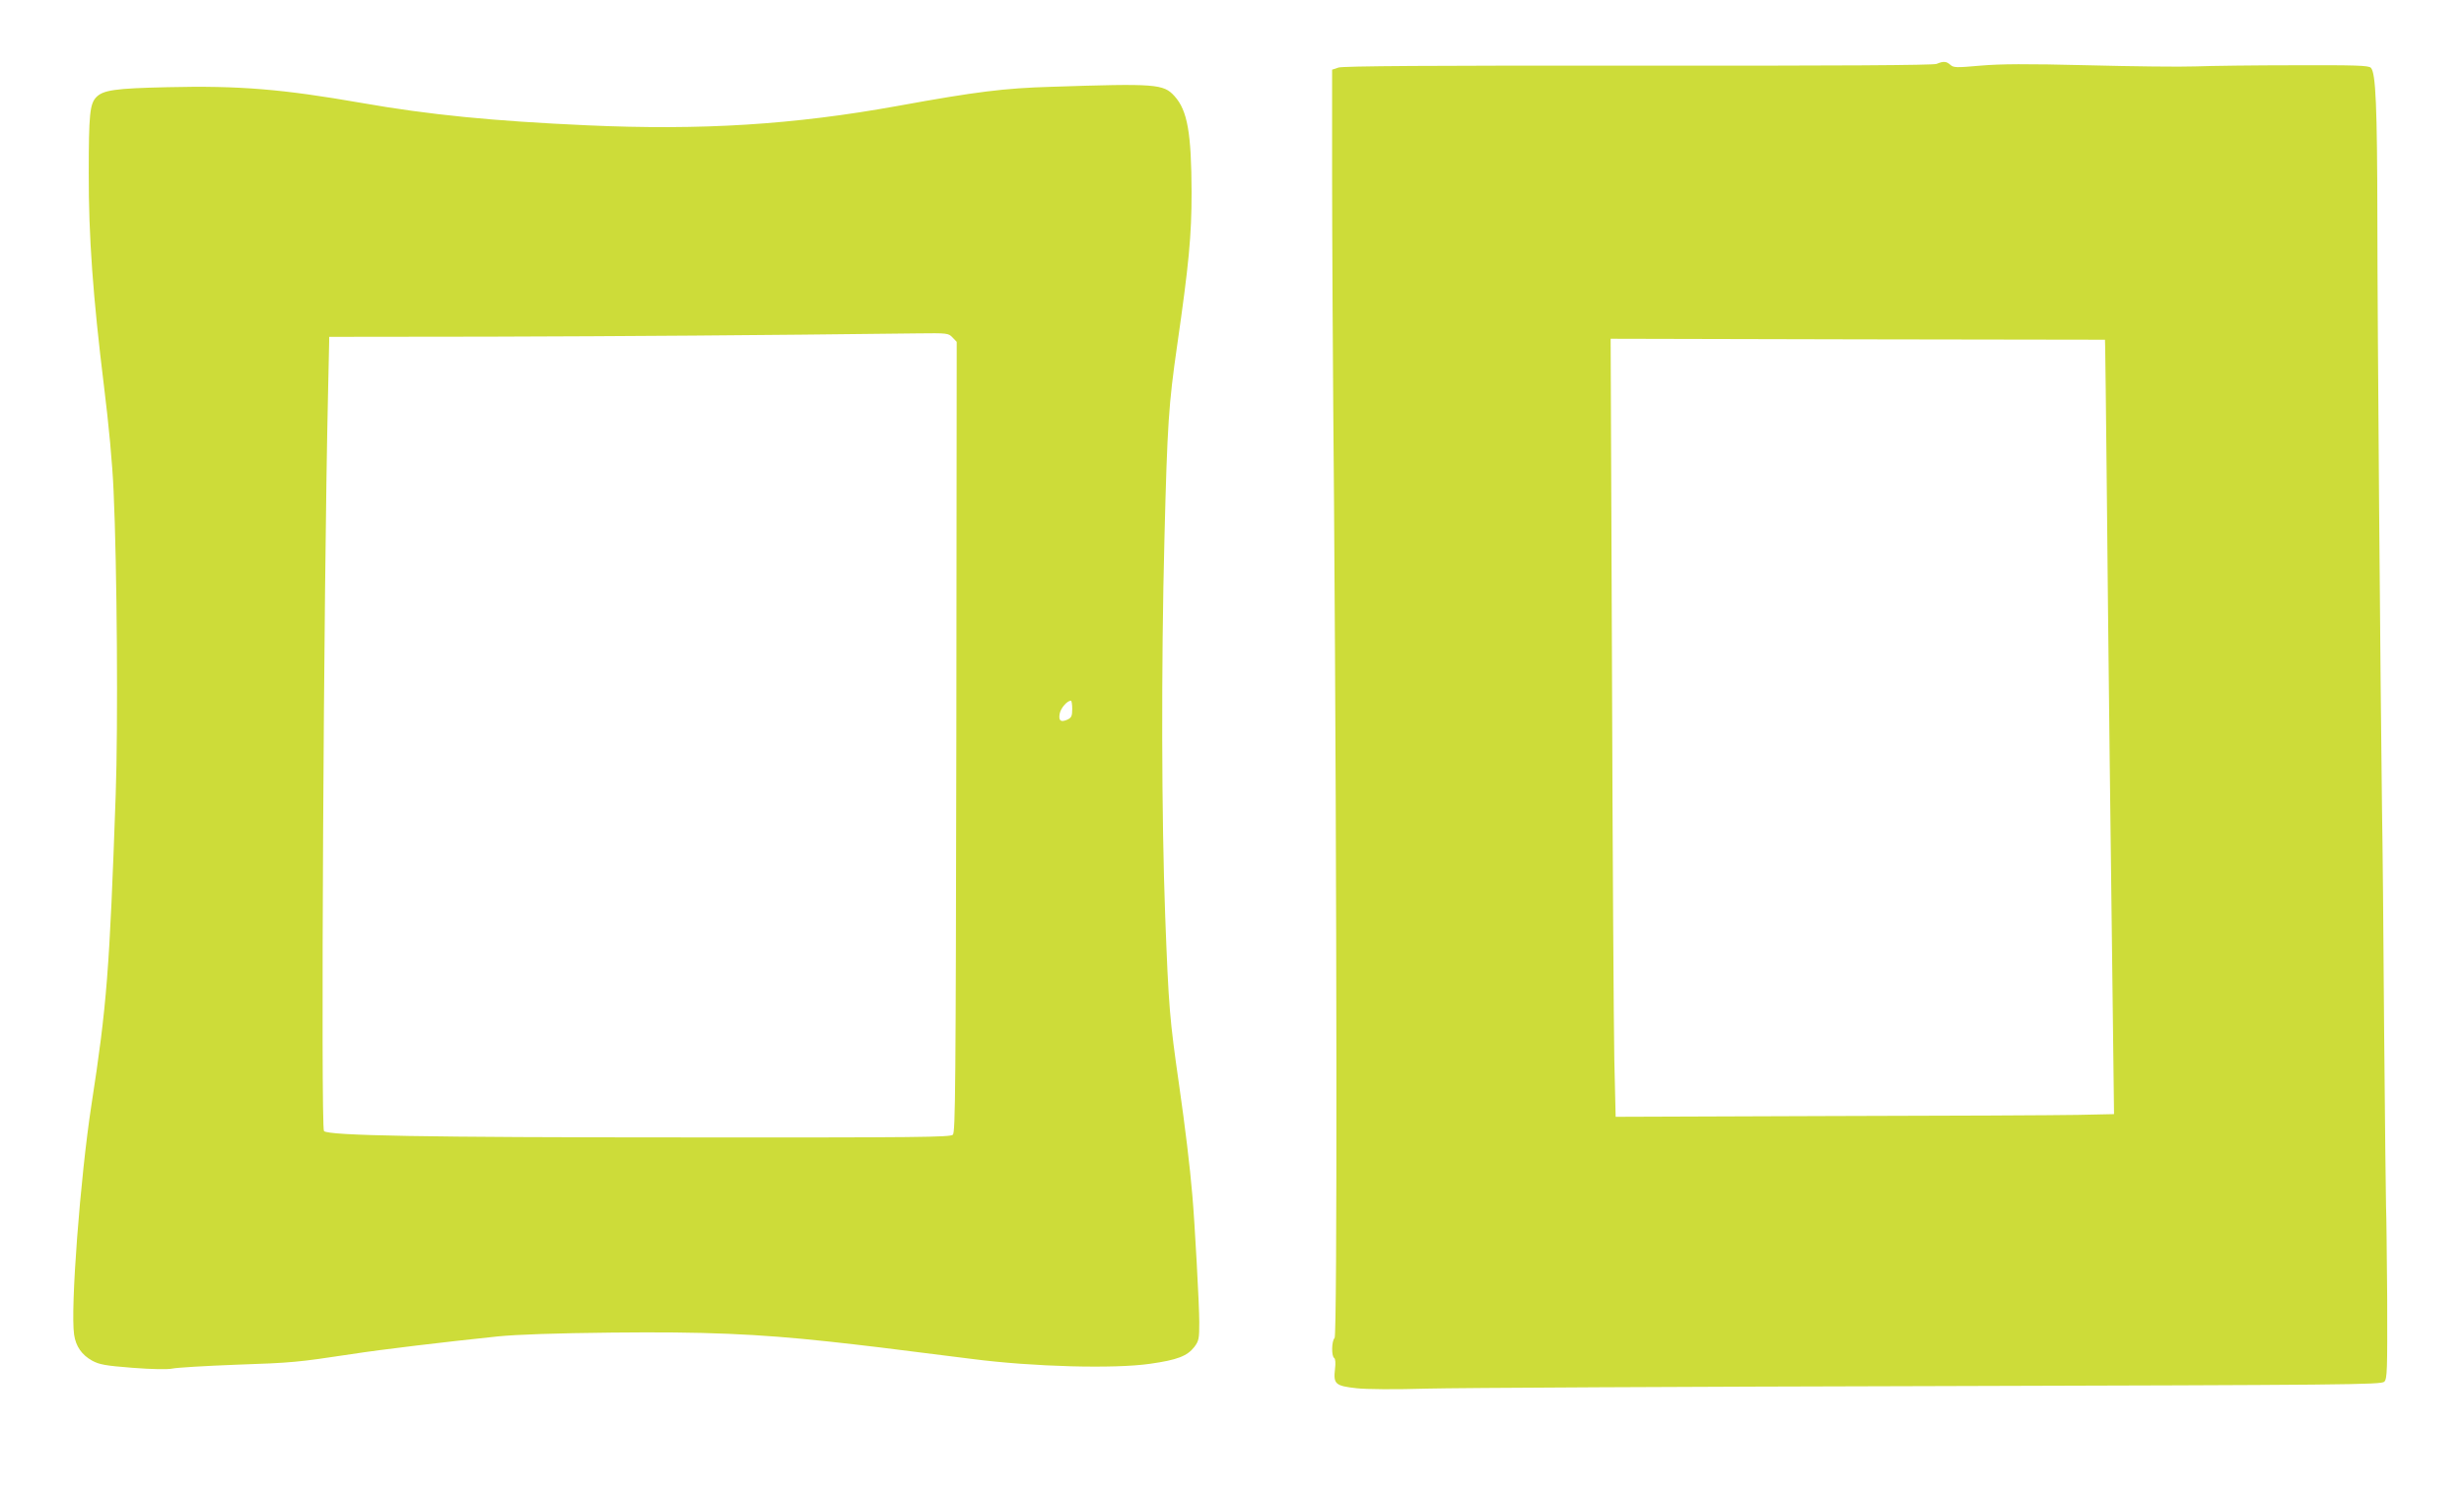
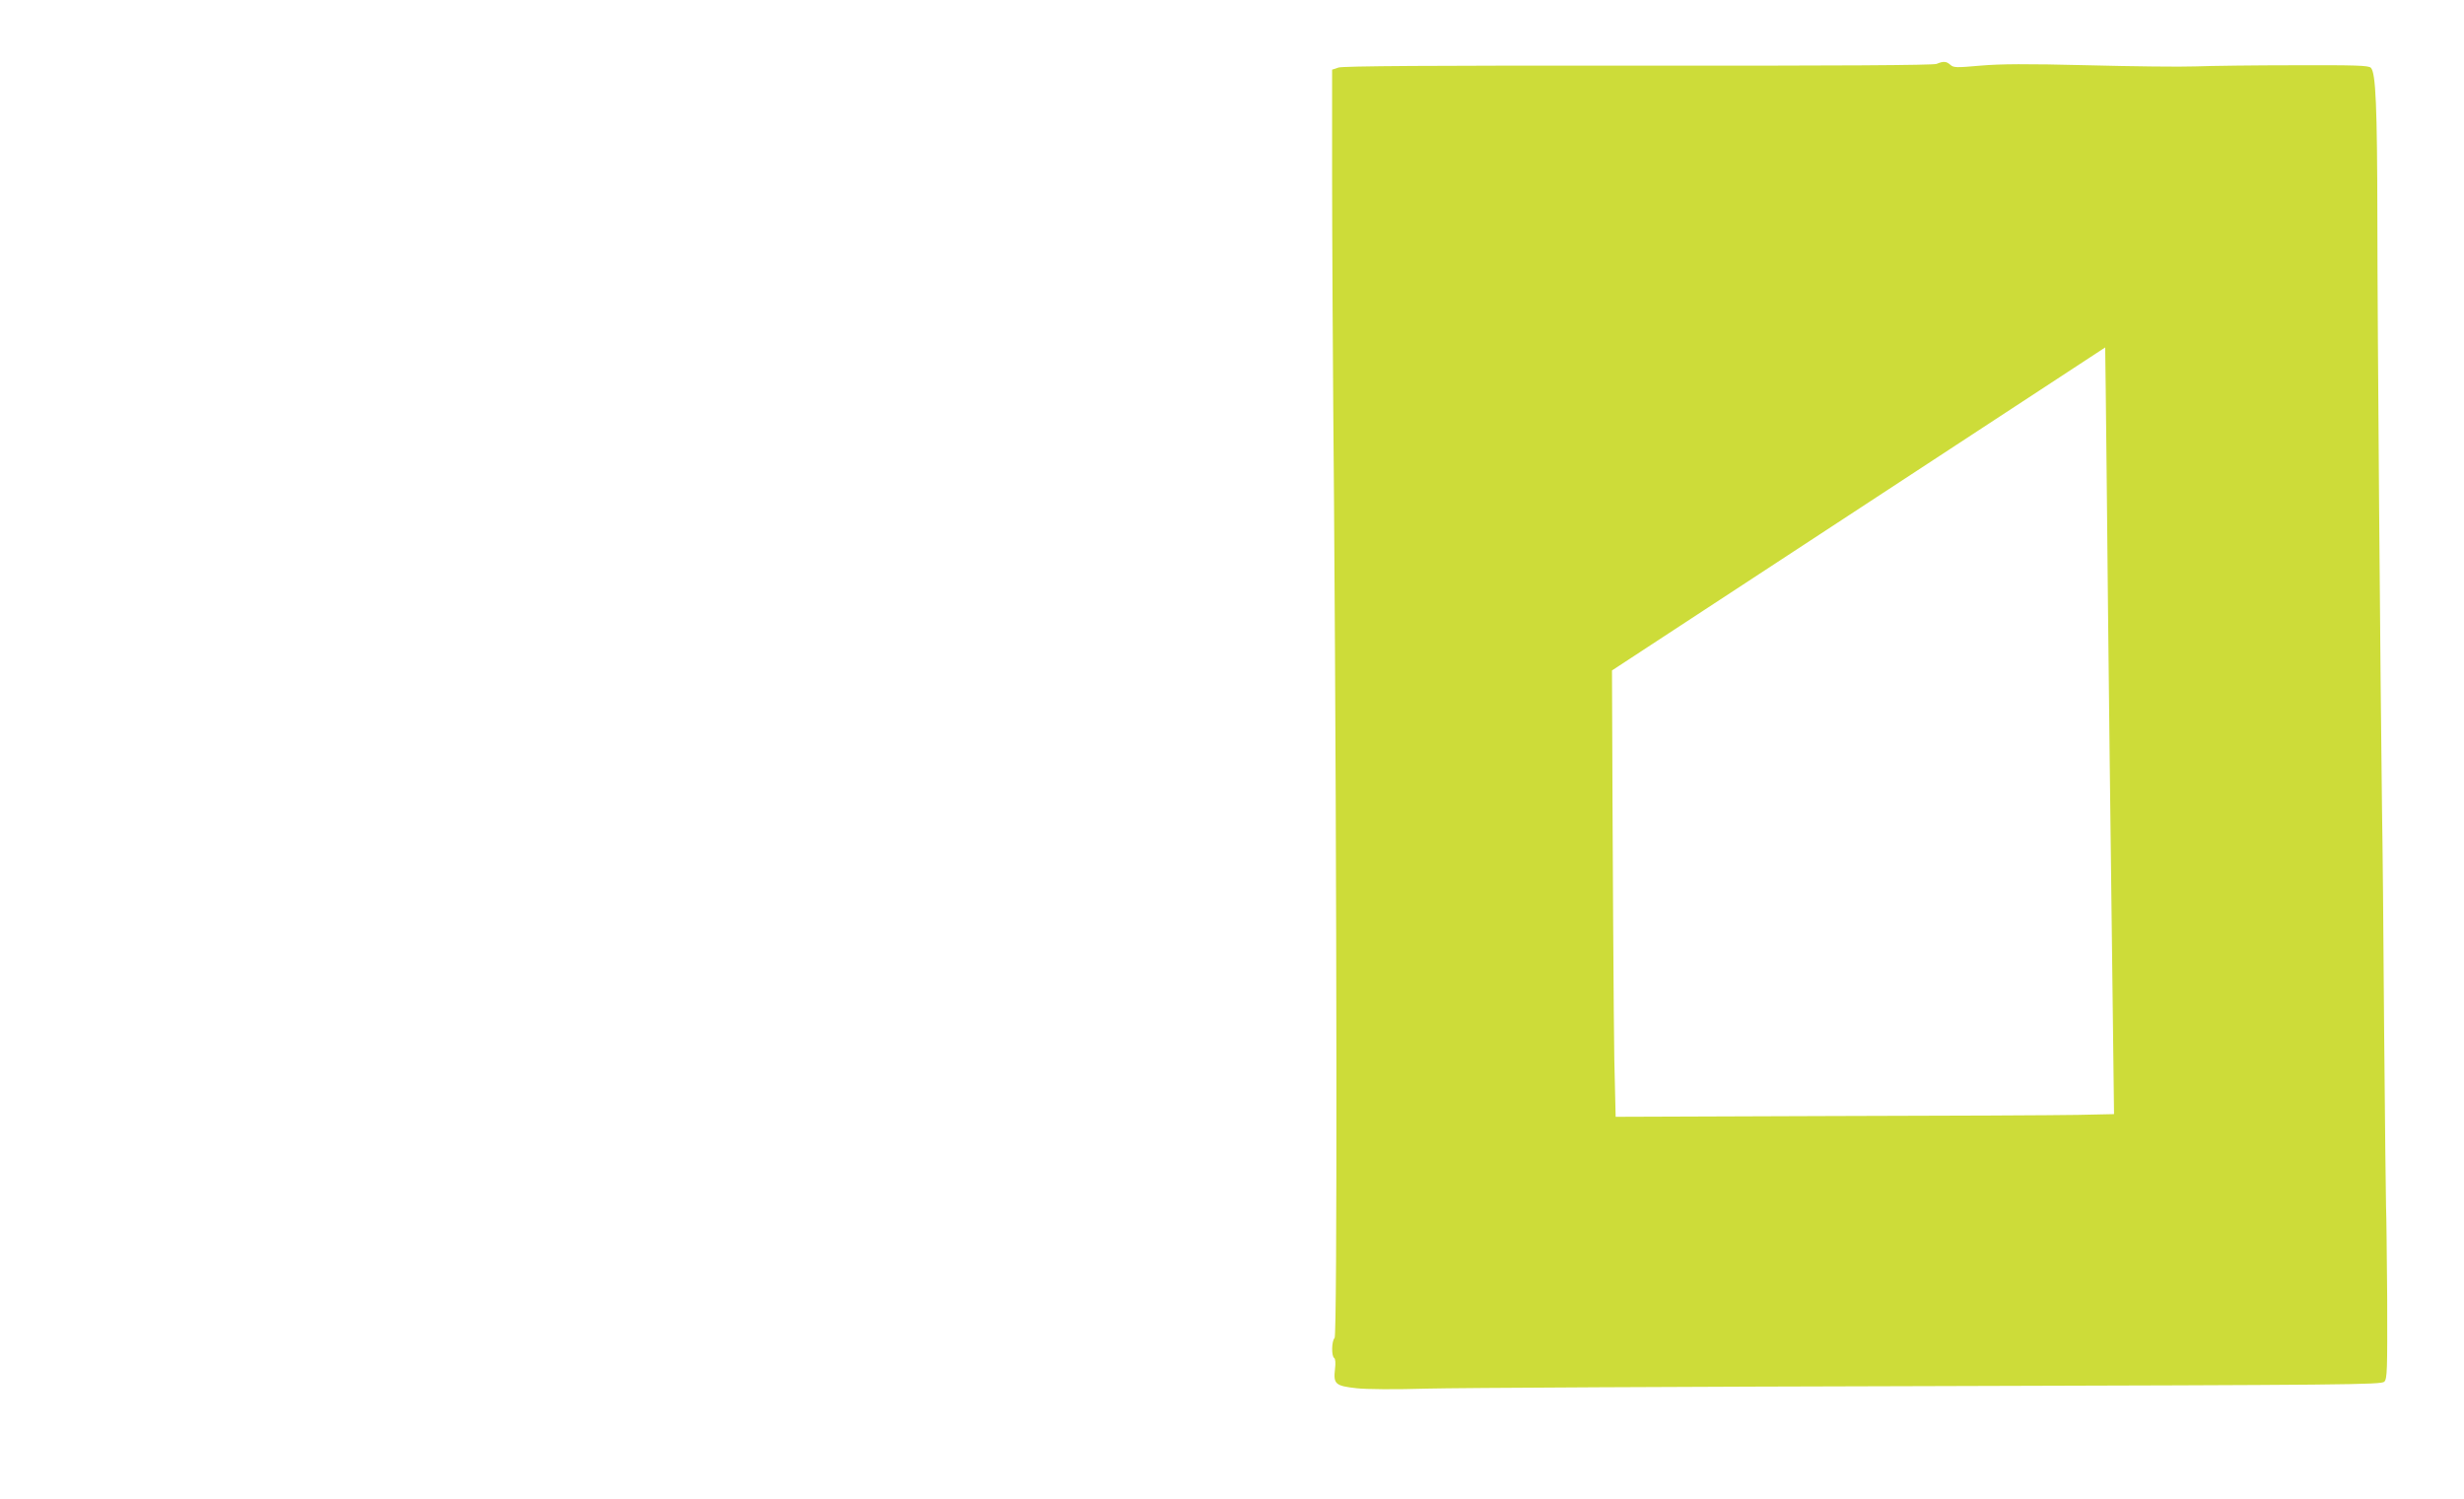
<svg xmlns="http://www.w3.org/2000/svg" version="1.0" width="1280pt" height="779pt" viewBox="0 0 1280 779" preserveAspectRatio="xMidYMid meet">
  <g transform="translate(0,779) scale(0.1,-0.1)" fill="#cddc39" stroke="none">
-     <path d="M10060 7458 c-17 -7 -517 -10 -1550 -9 -1071 1 -1534 -2 -1557 -10 l-33 -11 0 -536 c0 -295 4 -1066 10 -1712 15 -2026 17 -4327 3 -4341 -16 -16 -17 -95 -2 -104 6 -4 8 -26 4 -58 -9 -77 2 -87 111 -99 53 -6 203 -7 369 -2 154 4 1332 10 2617 13 2165 6 2339 7 2354 23 15 15 16 55 15 430 -2 227 -4 442 -6 478 -1 36 -6 452 -10 925 -3 473 -8 988 -11 1145 -8 625 -24 2528 -24 3065 -1 580 -8 758 -34 783 -12 12 -79 14 -393 13 -208 0 -441 -3 -518 -6 -77 -3 -329 0 -560 6 -322 8 -452 7 -557 -2 -125 -11 -139 -11 -156 4 -21 19 -36 20 -72 5z m876 -1473 c1 -22 4 -332 8 -690 7 -777 23 -2120 32 -2801 l6 -492 -189 -4 c-103 -2 -686 -5 -1294 -6 l-1106 -4 -7 299 c-3 164 -9 1073 -12 2020 l-7 1723 1284 -3 1284 -2 1 -40z" />
-     <path d="M5460 7339 c-242 -7 -388 -25 -795 -99 -541 -98 -1021 -128 -1615 -101 -490 22 -823 55 -1170 116 -413 72 -636 91 -1011 82 -273 -6 -334 -15 -370 -53 -32 -35 -38 -88 -38 -392 -1 -328 22 -644 79 -1107 25 -201 44 -404 50 -545 18 -389 24 -1218 11 -1580 -32 -911 -46 -1094 -126 -1610 -58 -377 -110 -1060 -90 -1194 9 -61 40 -105 94 -135 37 -20 68 -26 210 -37 103 -8 181 -9 206 -4 22 5 171 14 330 20 296 10 321 13 600 55 161 25 483 63 760 92 98 10 304 17 595 20 476 5 751 -6 1130 -47 182 -20 276 -31 740 -90 316 -41 740 -52 925 -25 141 20 192 40 229 87 24 32 26 43 26 129 0 90 -24 524 -36 659 -13 154 -37 351 -69 575 -49 341 -54 400 -72 875 -19 510 -21 1300 -4 1960 15 601 22 699 66 1005 61 423 75 570 75 795 -1 309 -21 426 -89 501 -57 63 -96 66 -641 48z m-512 -1302 l22 -23 -2 -2052 c-3 -1833 -5 -2053 -18 -2067 -14 -13 -166 -15 -1405 -14 -1334 0 -1839 9 -1862 33 -17 17 -2 2830 21 3826 3 140 6 265 6 278 l0 22 833 1 c701 2 1392 7 2223 17 156 2 161 1 182 -21z m622 -1930 c0 -37 -4 -46 -26 -56 -34 -15 -46 -5 -39 32 6 29 38 66 58 67 4 0 7 -20 7 -43z" />
+     <path d="M10060 7458 c-17 -7 -517 -10 -1550 -9 -1071 1 -1534 -2 -1557 -10 l-33 -11 0 -536 c0 -295 4 -1066 10 -1712 15 -2026 17 -4327 3 -4341 -16 -16 -17 -95 -2 -104 6 -4 8 -26 4 -58 -9 -77 2 -87 111 -99 53 -6 203 -7 369 -2 154 4 1332 10 2617 13 2165 6 2339 7 2354 23 15 15 16 55 15 430 -2 227 -4 442 -6 478 -1 36 -6 452 -10 925 -3 473 -8 988 -11 1145 -8 625 -24 2528 -24 3065 -1 580 -8 758 -34 783 -12 12 -79 14 -393 13 -208 0 -441 -3 -518 -6 -77 -3 -329 0 -560 6 -322 8 -452 7 -557 -2 -125 -11 -139 -11 -156 4 -21 19 -36 20 -72 5z m876 -1473 c1 -22 4 -332 8 -690 7 -777 23 -2120 32 -2801 l6 -492 -189 -4 c-103 -2 -686 -5 -1294 -6 l-1106 -4 -7 299 c-3 164 -9 1073 -12 2020 z" />
  </g>
</svg>